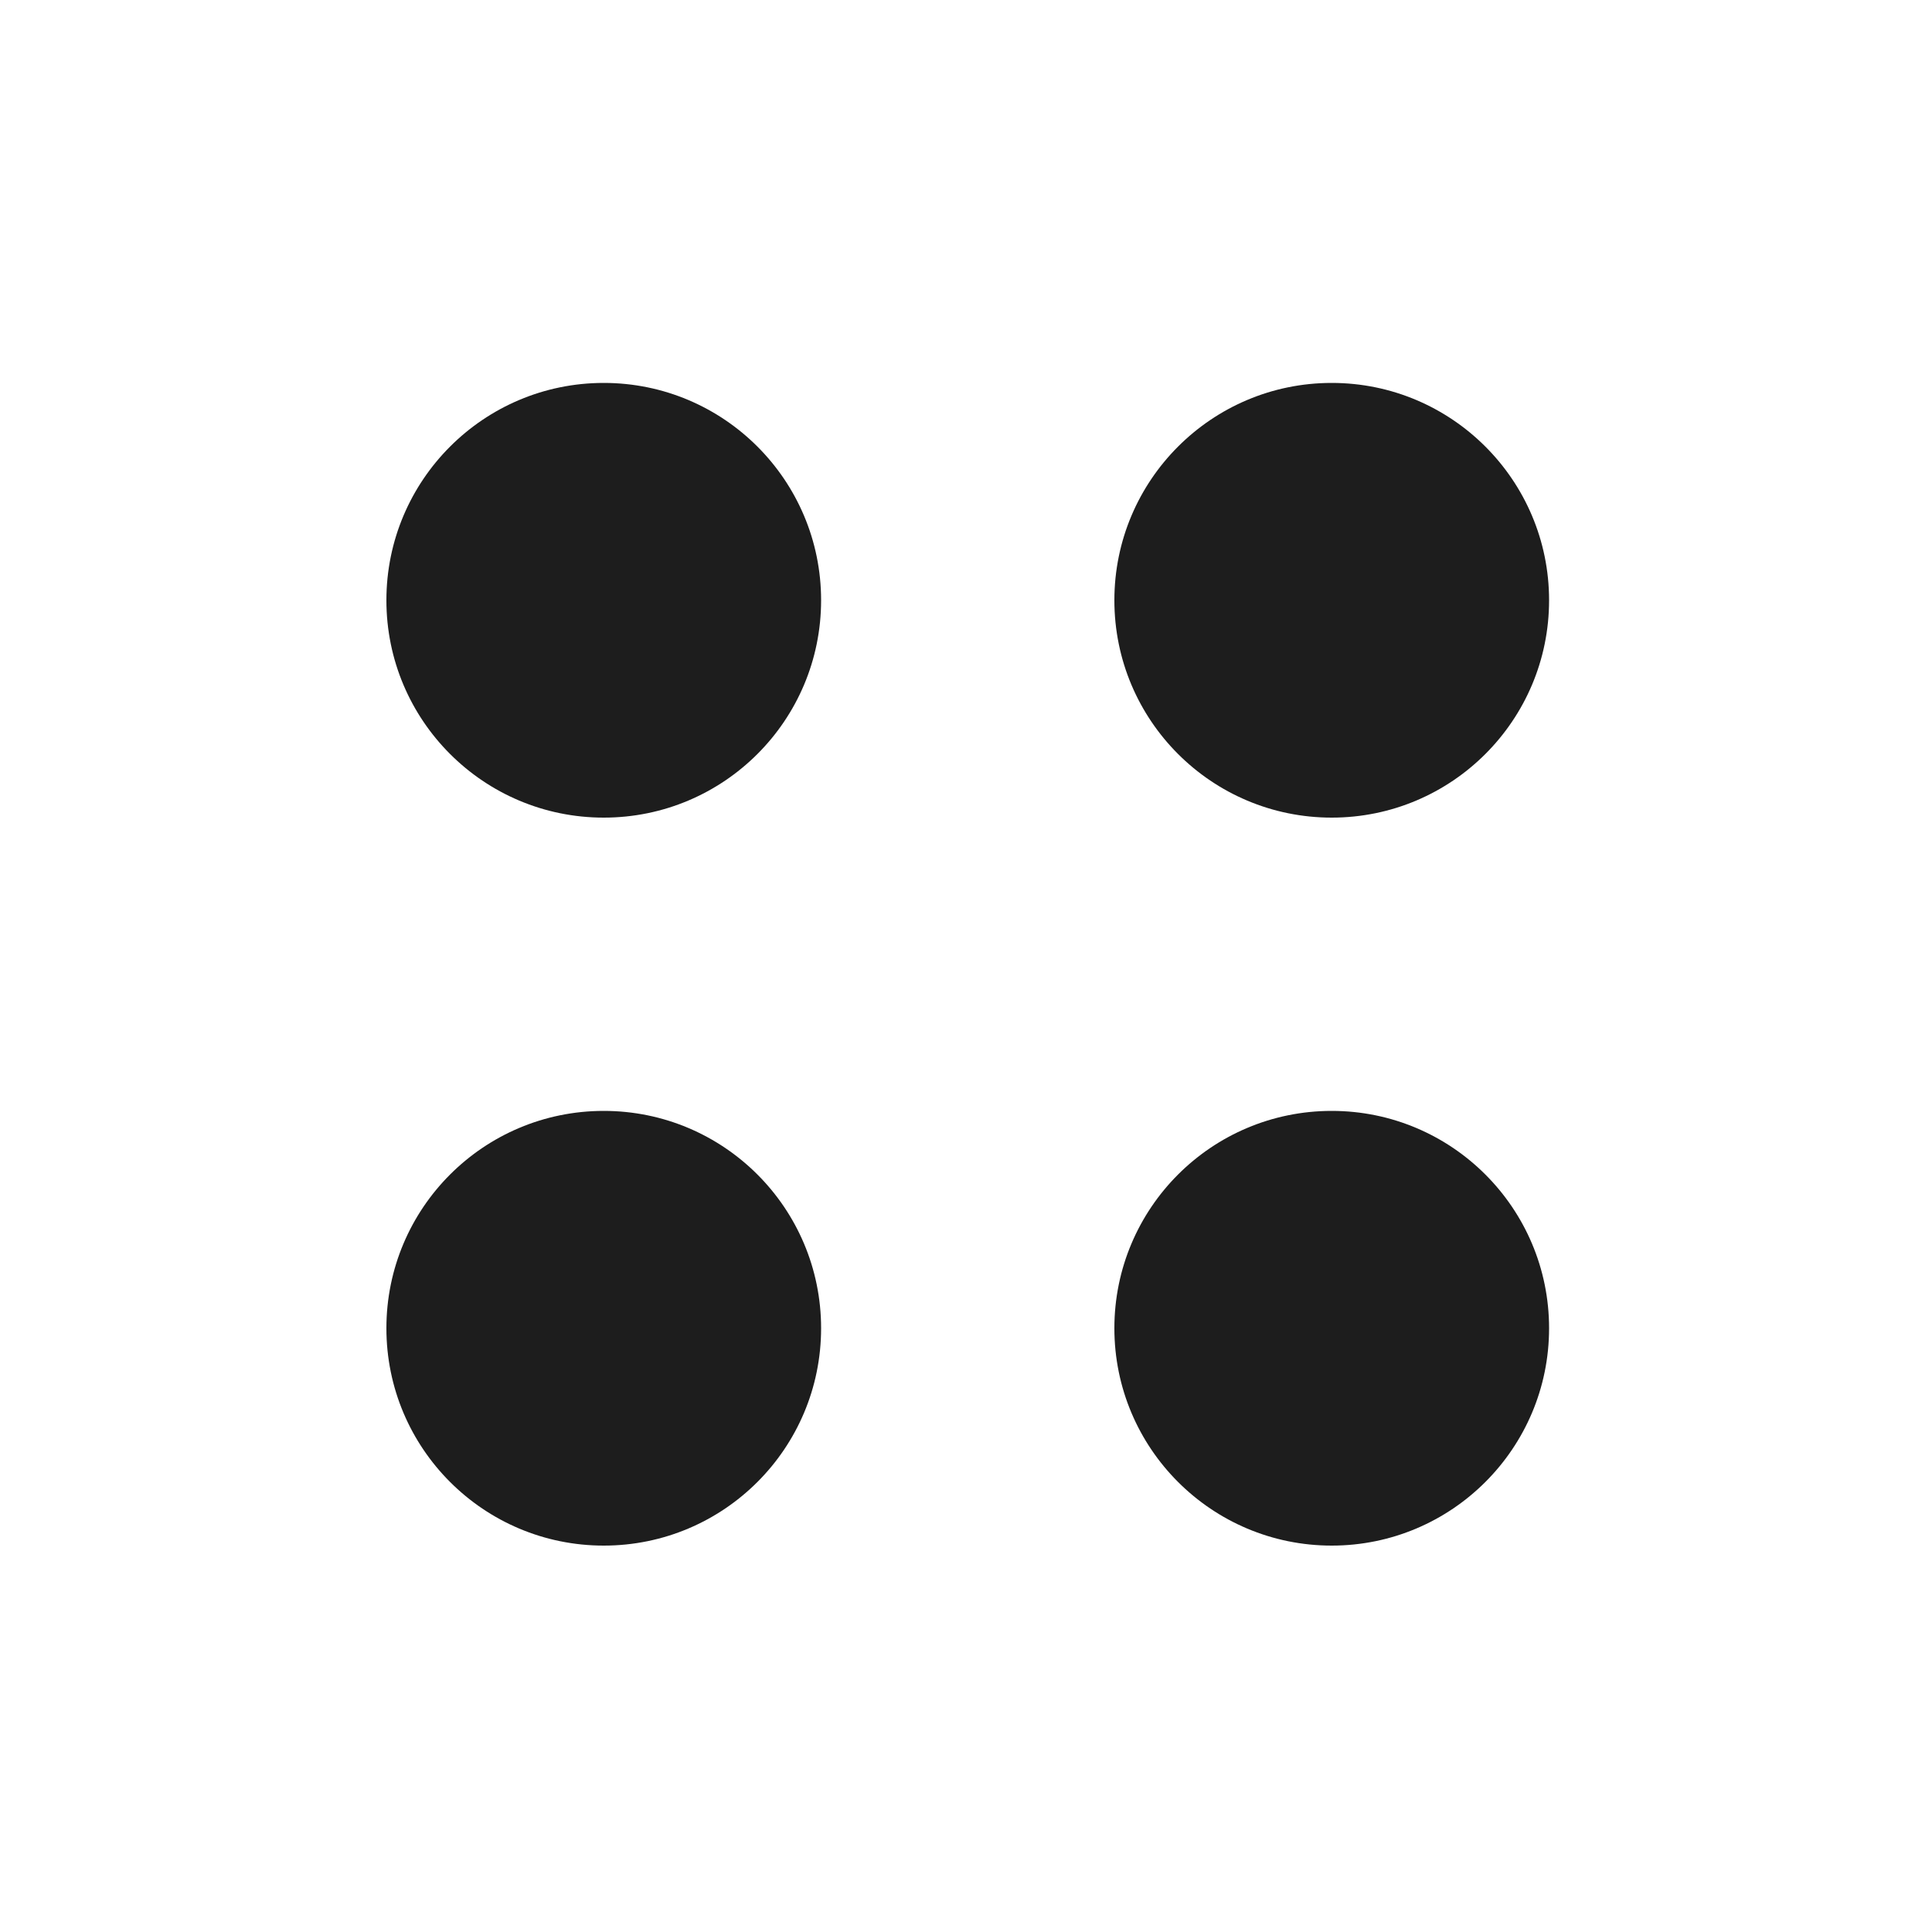
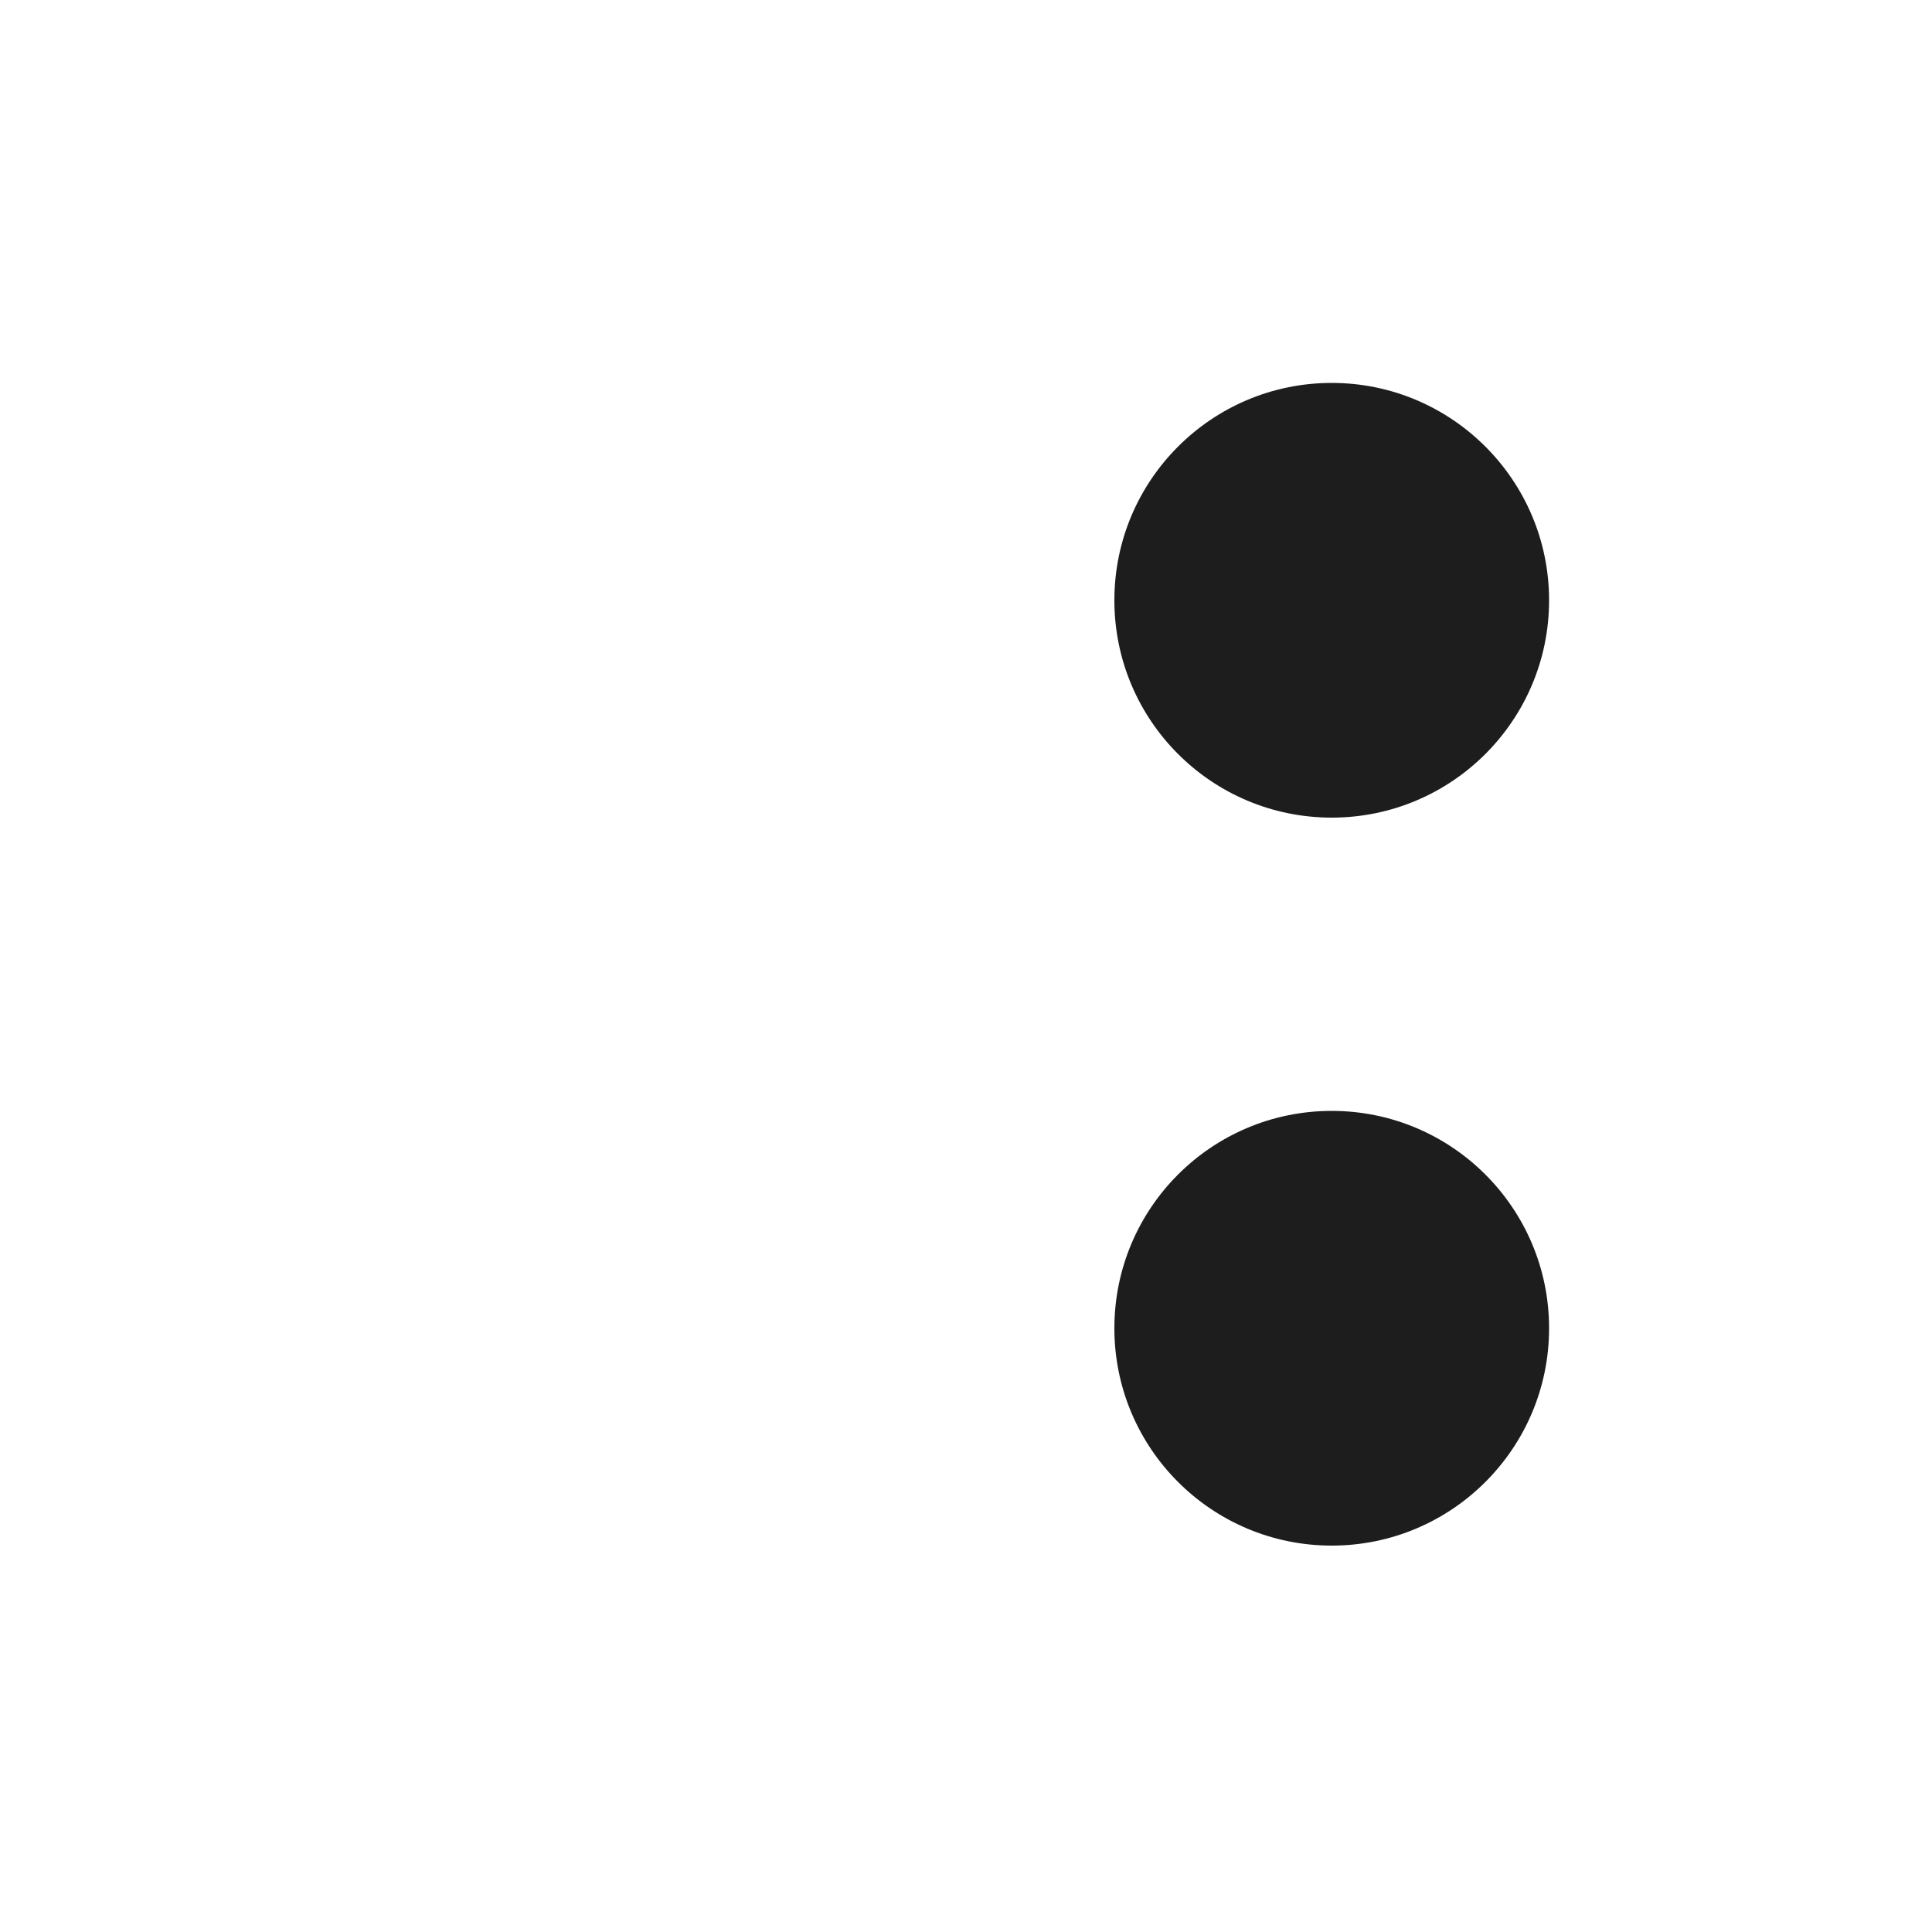
<svg xmlns="http://www.w3.org/2000/svg" width="20" height="20" viewBox="0 0 20 20" fill="none">
  <path fill-rule="evenodd" clip-rule="evenodd" d="M16.036 13.75C16.036 12.507 15.028 11.5 13.786 11.5C12.543 11.5 11.536 12.507 11.536 13.75C11.536 14.993 12.543 16 13.786 16C15.028 16 16.036 14.993 16.036 13.75ZM16.036 6.214C16.036 4.972 15.028 3.964 13.786 3.964C12.543 3.964 11.536 4.972 11.536 6.214C11.536 7.457 12.543 8.464 13.786 8.464C15.028 8.464 16.036 7.457 16.036 6.214Z" fill="#1D1D1D" />
-   <path fill-rule="evenodd" clip-rule="evenodd" d="M8.5 13.75C8.5 12.507 7.493 11.5 6.25 11.5C5.007 11.5 4 12.507 4 13.75C4 14.993 5.007 16 6.25 16C7.493 16 8.5 14.993 8.5 13.75ZM8.5 6.214C8.5 4.972 7.493 3.964 6.25 3.964C5.007 3.964 4 4.972 4 6.214C4 7.457 5.007 8.464 6.25 8.464C7.493 8.464 8.5 7.457 8.5 6.214Z" fill="#1D1D1D" />
</svg>